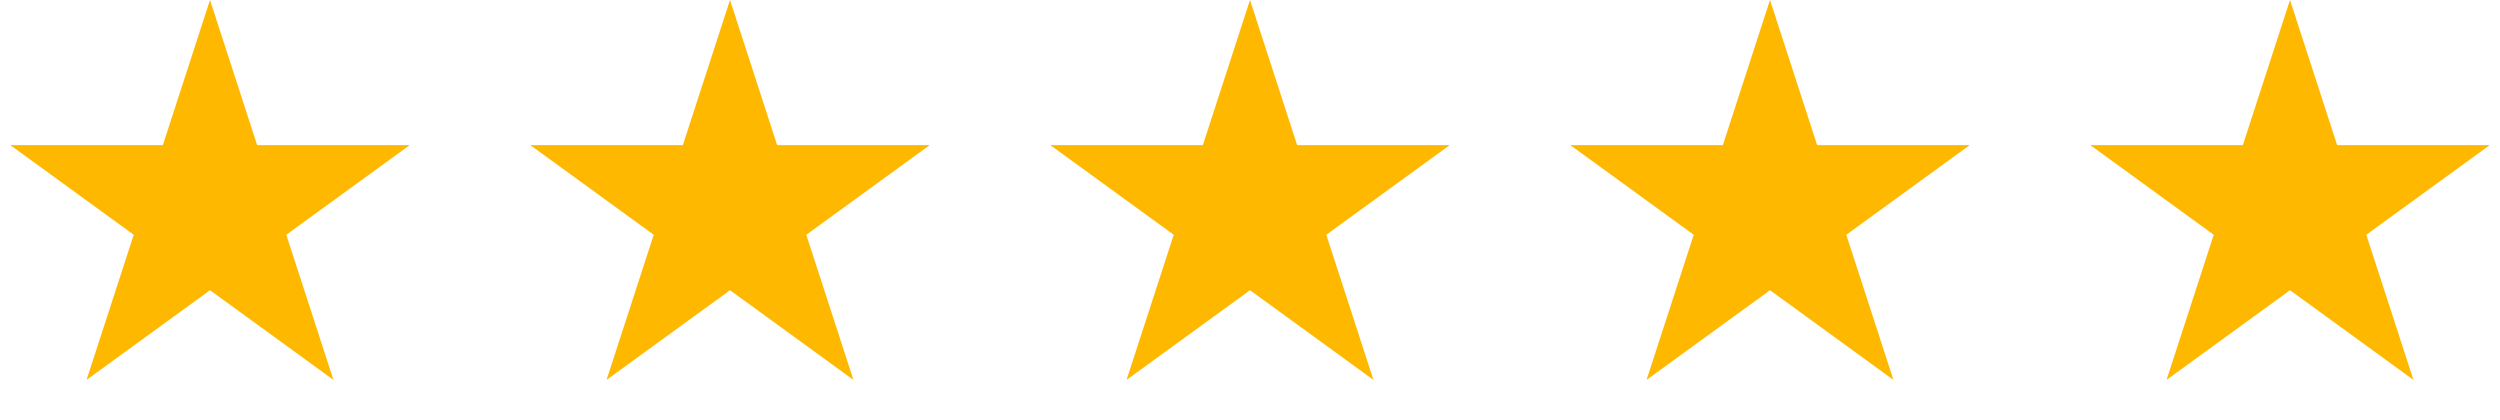
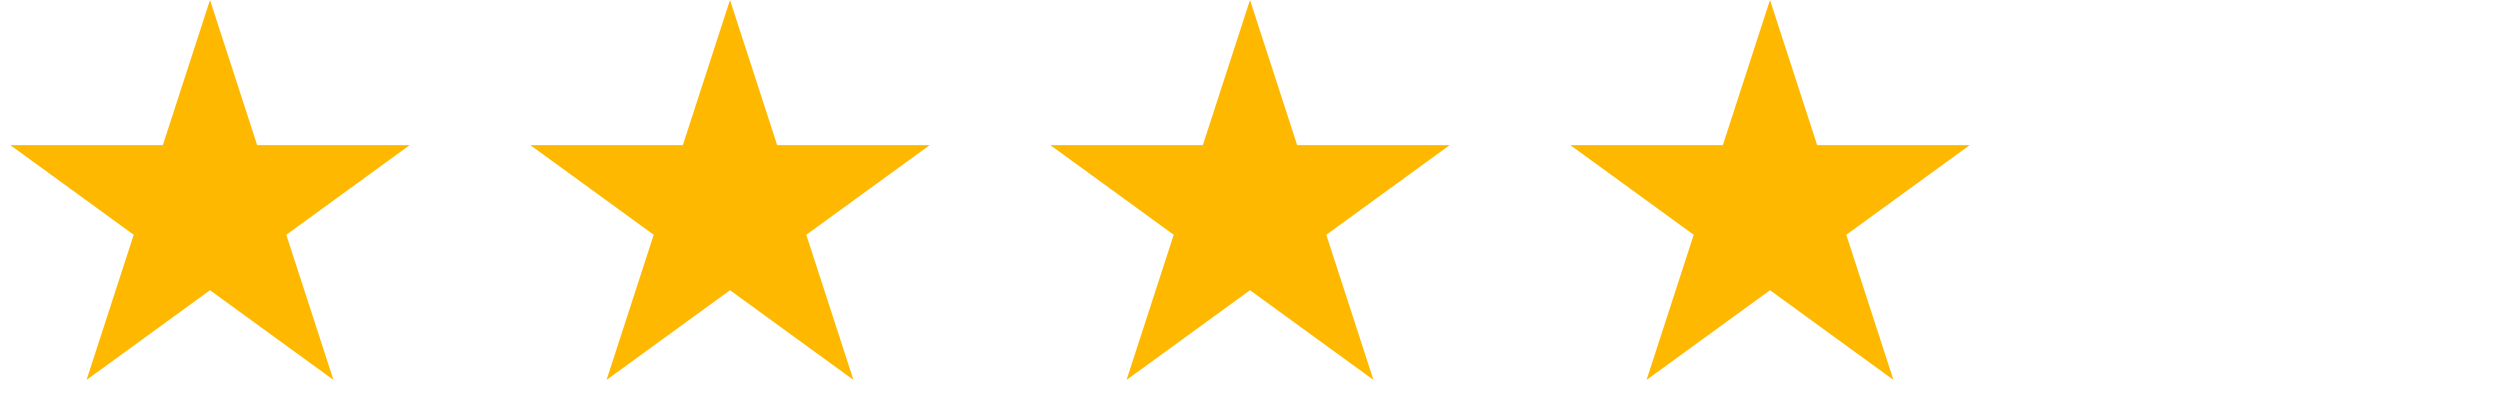
<svg xmlns="http://www.w3.org/2000/svg" width="125" height="21" viewBox="0 0 125 21" fill="none">
  <path d="M10.5 0L12.857 7.255H20.486L14.314 11.739L16.672 18.995L10.5 14.511L4.328 18.995L6.686 11.739L0.514 7.255H8.143L10.5 0Z" fill="#FFB800" />
  <path d="M36.5 0L38.857 7.255H46.486L40.314 11.739L42.672 18.995L36.5 14.511L30.328 18.995L32.686 11.739L26.514 7.255H34.143L36.5 0Z" fill="#FFB800" />
-   <path d="M62.5 0L64.857 7.255H72.486L66.314 11.739L68.672 18.995L62.5 14.511L56.328 18.995L58.686 11.739L52.514 7.255H60.143L62.5 0Z" fill="#FFB800" />
+   <path d="M62.5 0L64.857 7.255H72.486L66.314 11.739L68.672 18.995L62.5 14.511L56.328 18.995L58.686 11.739L52.514 7.255H60.143L62.5 0" fill="#FFB800" />
  <path d="M88.5 0L90.857 7.255H98.486L92.314 11.739L94.672 18.995L88.5 14.511L82.328 18.995L84.686 11.739L78.514 7.255H86.143L88.5 0Z" fill="#FFB800" />
-   <path d="M114.5 0L116.857 7.255H124.486L118.314 11.739L120.672 18.995L114.5 14.511L108.328 18.995L110.686 11.739L104.514 7.255H112.143L114.5 0Z" fill="#FFB800" />
</svg>